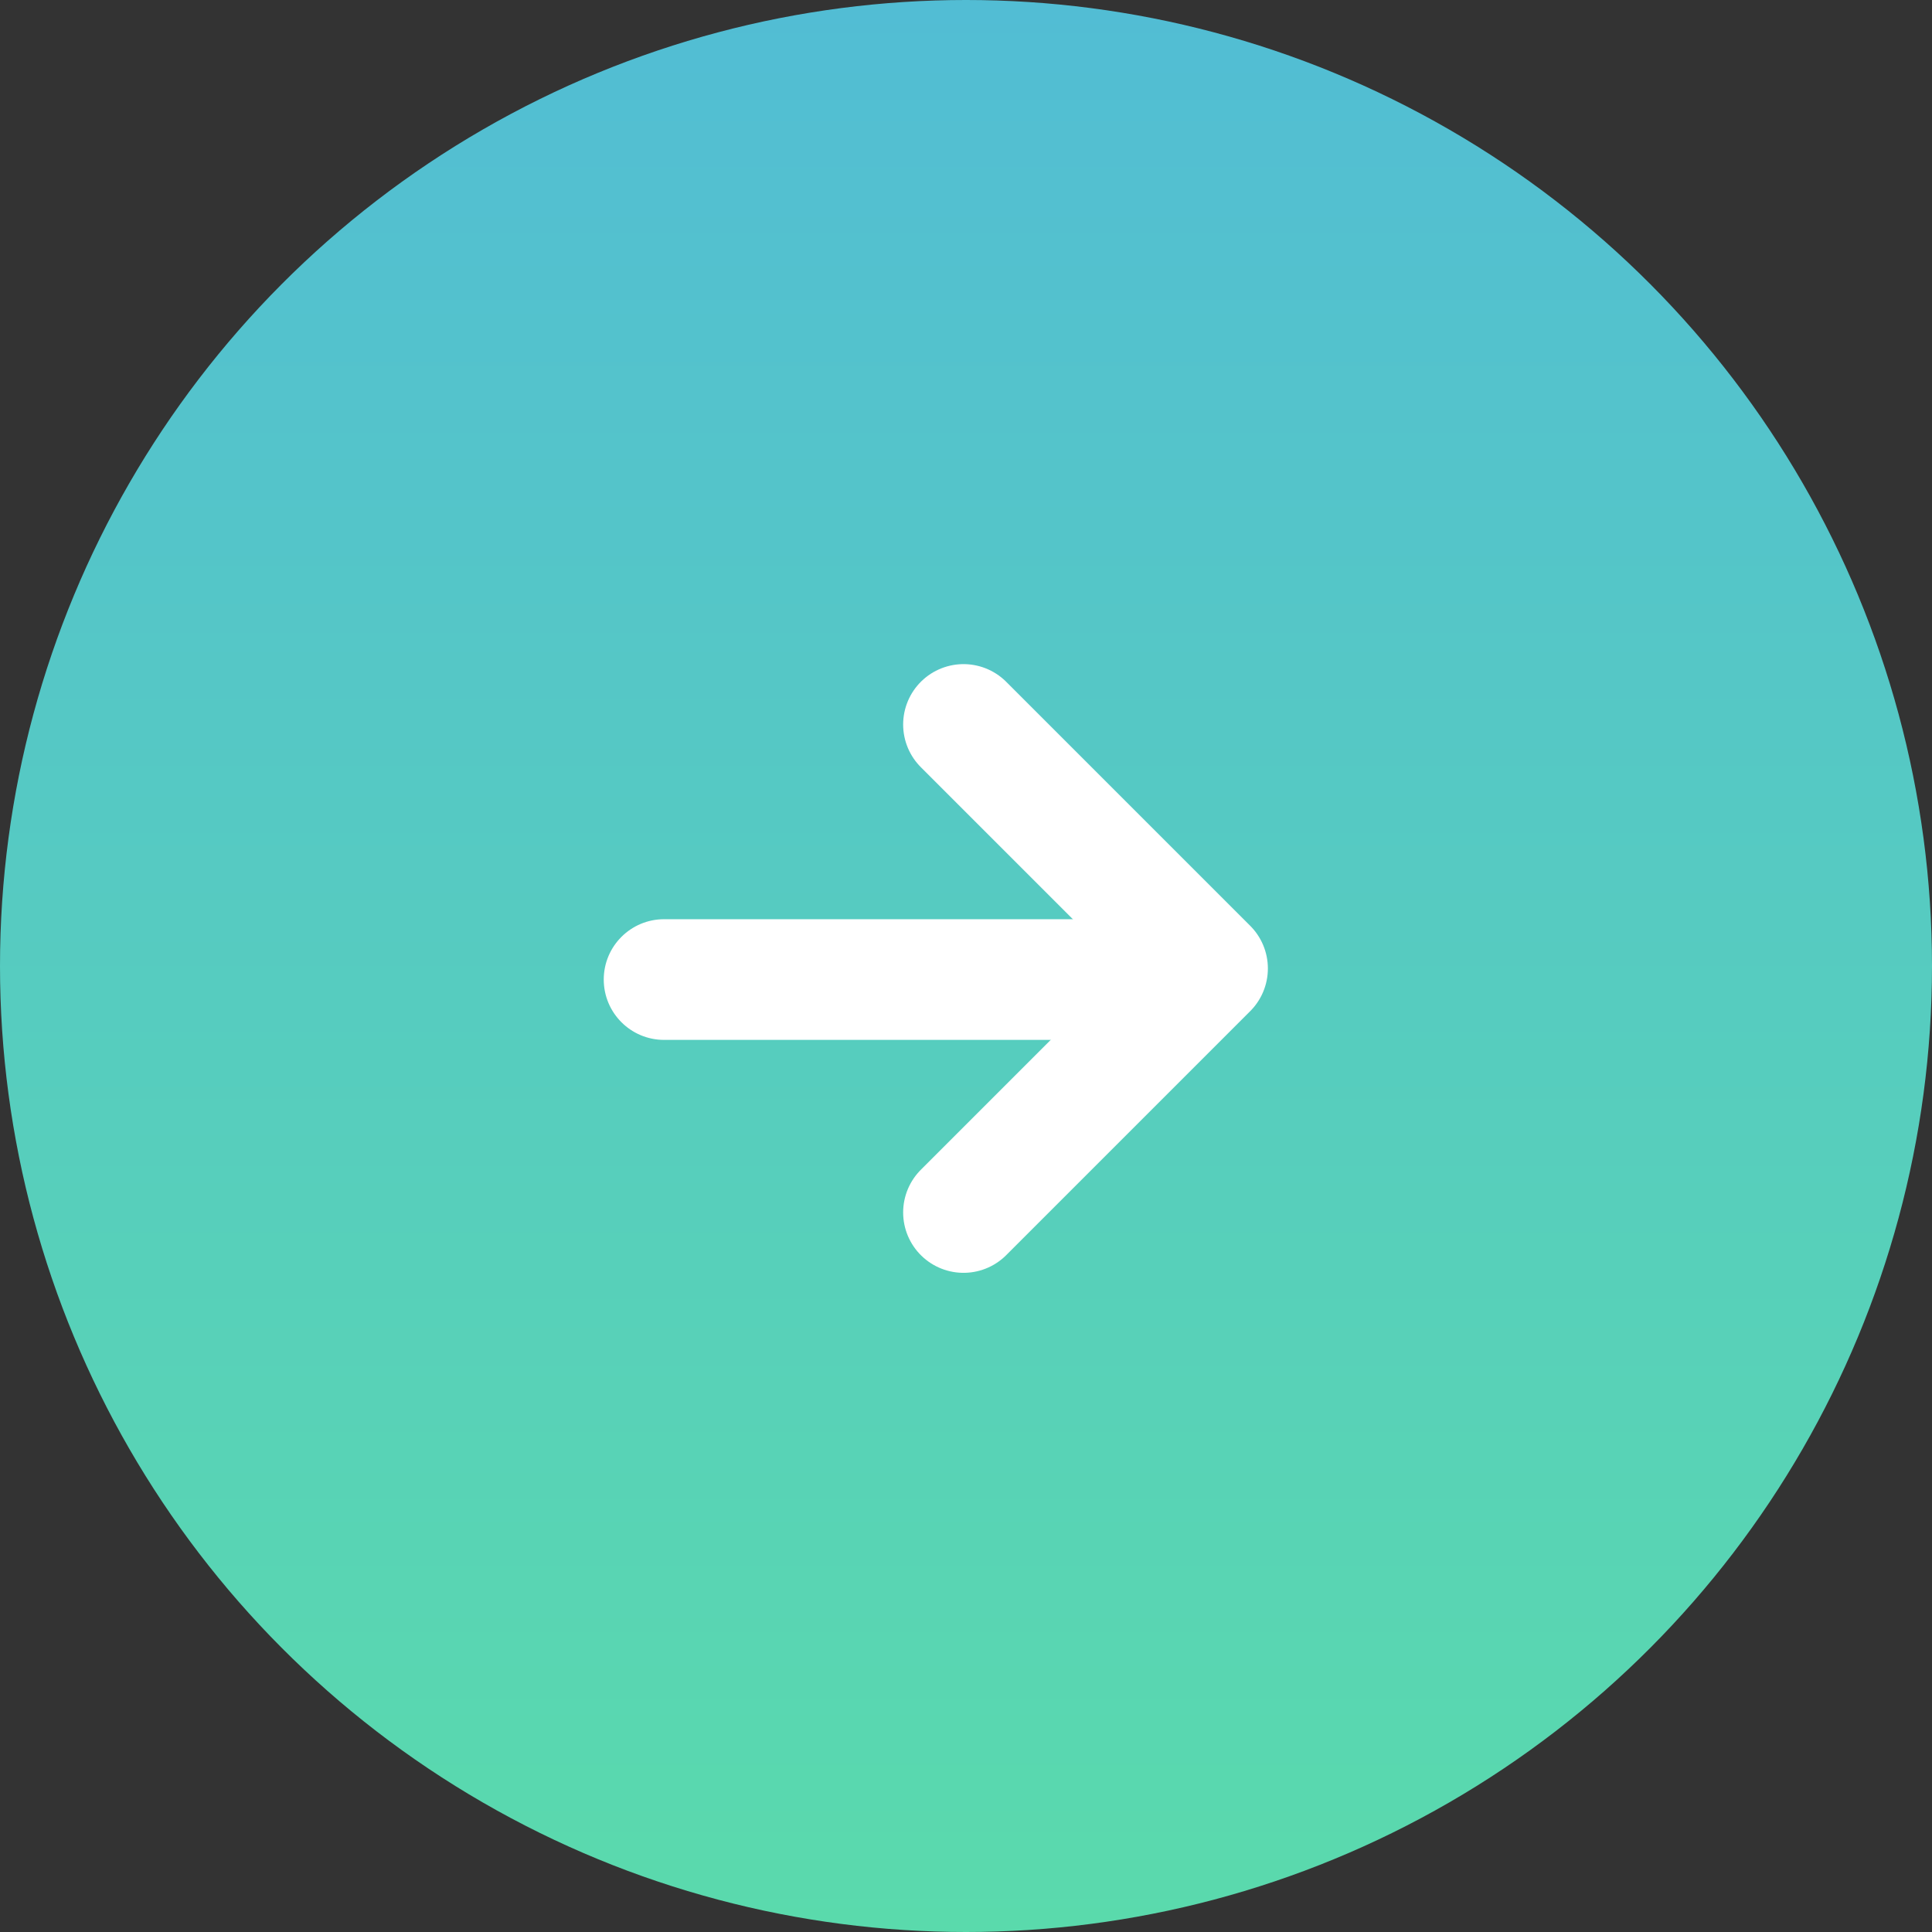
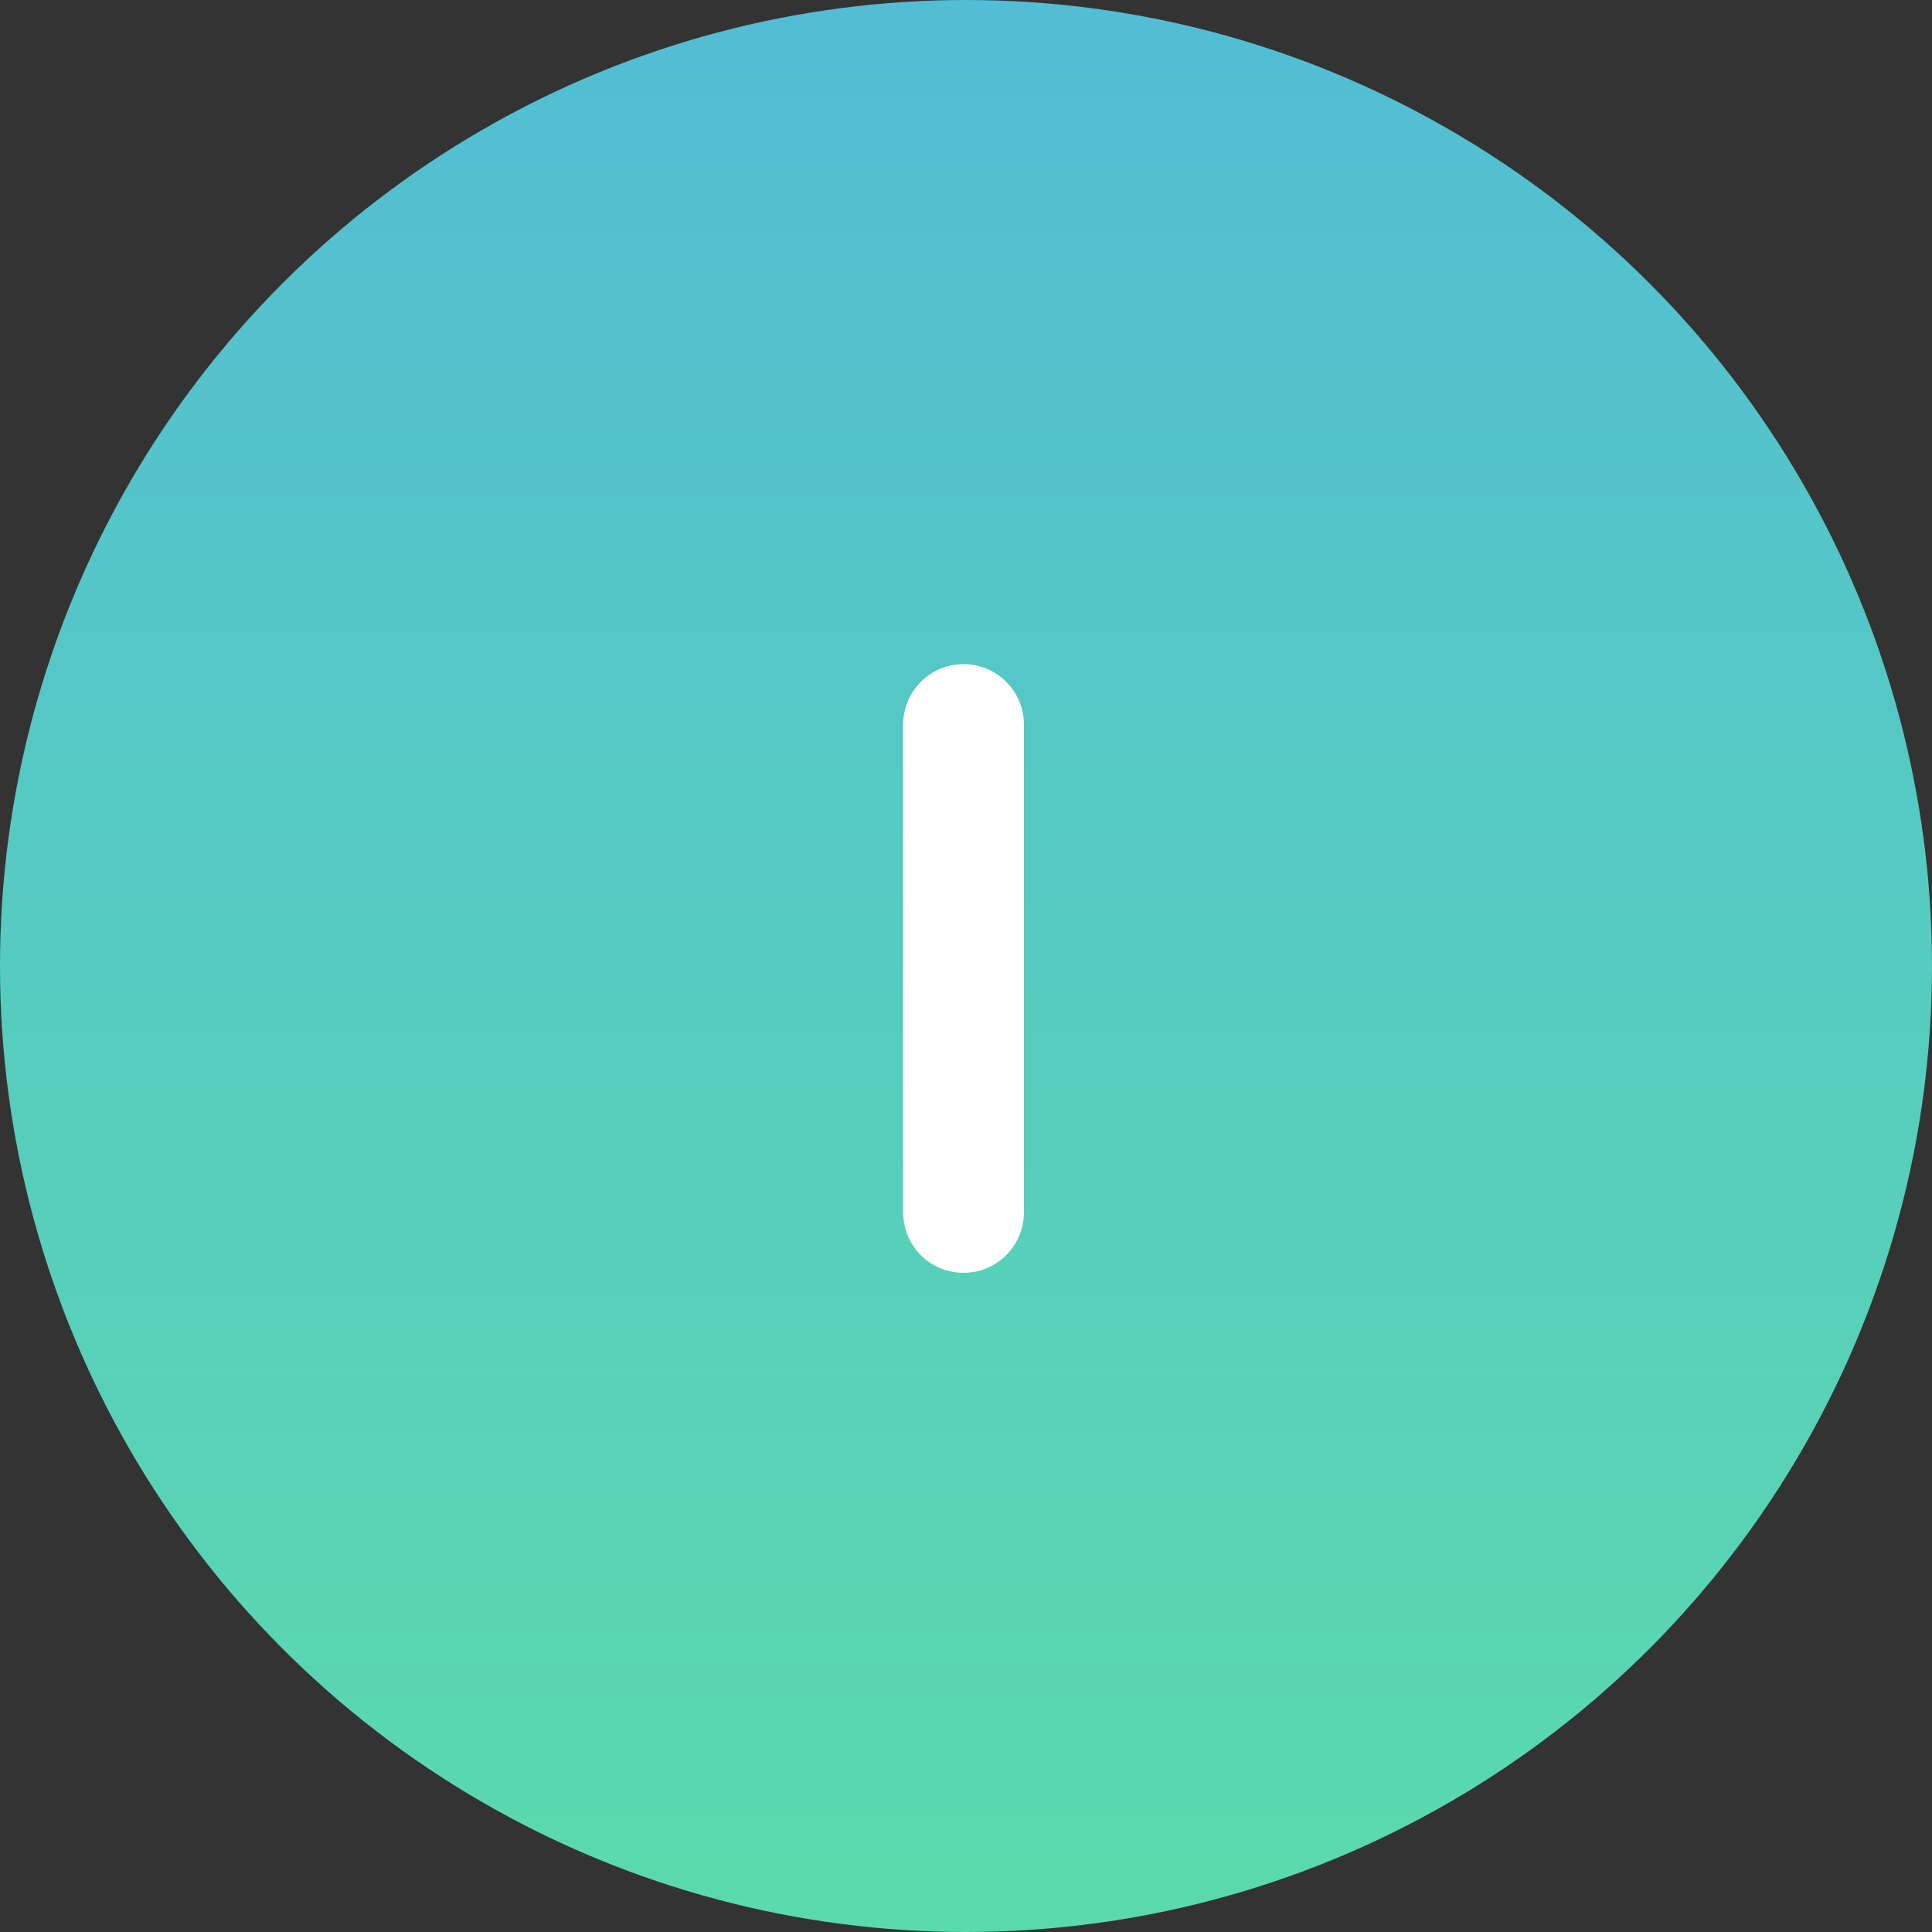
<svg xmlns="http://www.w3.org/2000/svg" width="32" height="32" viewBox="0 0 32 32" fill="none">
  <rect x="0" y="0" width="32" height="32" fill="#333333" stroke="none" />
  <circle cx="16" cy="16" r="16" transform="rotate(-180 16 16)" fill="url(#paint0_linear_1712_3692)" />
-   <path d="M11 15.225C10.448 15.225 10 15.672 10 16.224C10 16.777 10.448 17.224 11 17.224L11 15.225ZM11 17.224L19.816 17.224L19.816 15.225L11 15.225L11 17.224Z" fill="white" />
-   <path d="M15.959 12L20 16.041L15.959 20.082" stroke="white" stroke-width="2" stroke-linecap="round" stroke-linejoin="round" />
+   <path d="M15.959 12L15.959 20.082" stroke="white" stroke-width="2" stroke-linecap="round" stroke-linejoin="round" />
  <defs>
    <linearGradient id="paint0_linear_1712_3692" x1="16" y1="-9.53674e-07" x2="16" y2="32" gradientUnits="userSpaceOnUse">
      <stop stop-color="#5ADAAC" />
      <stop offset="1" stop-color="#52BDD4" />
    </linearGradient>
  </defs>
</svg>